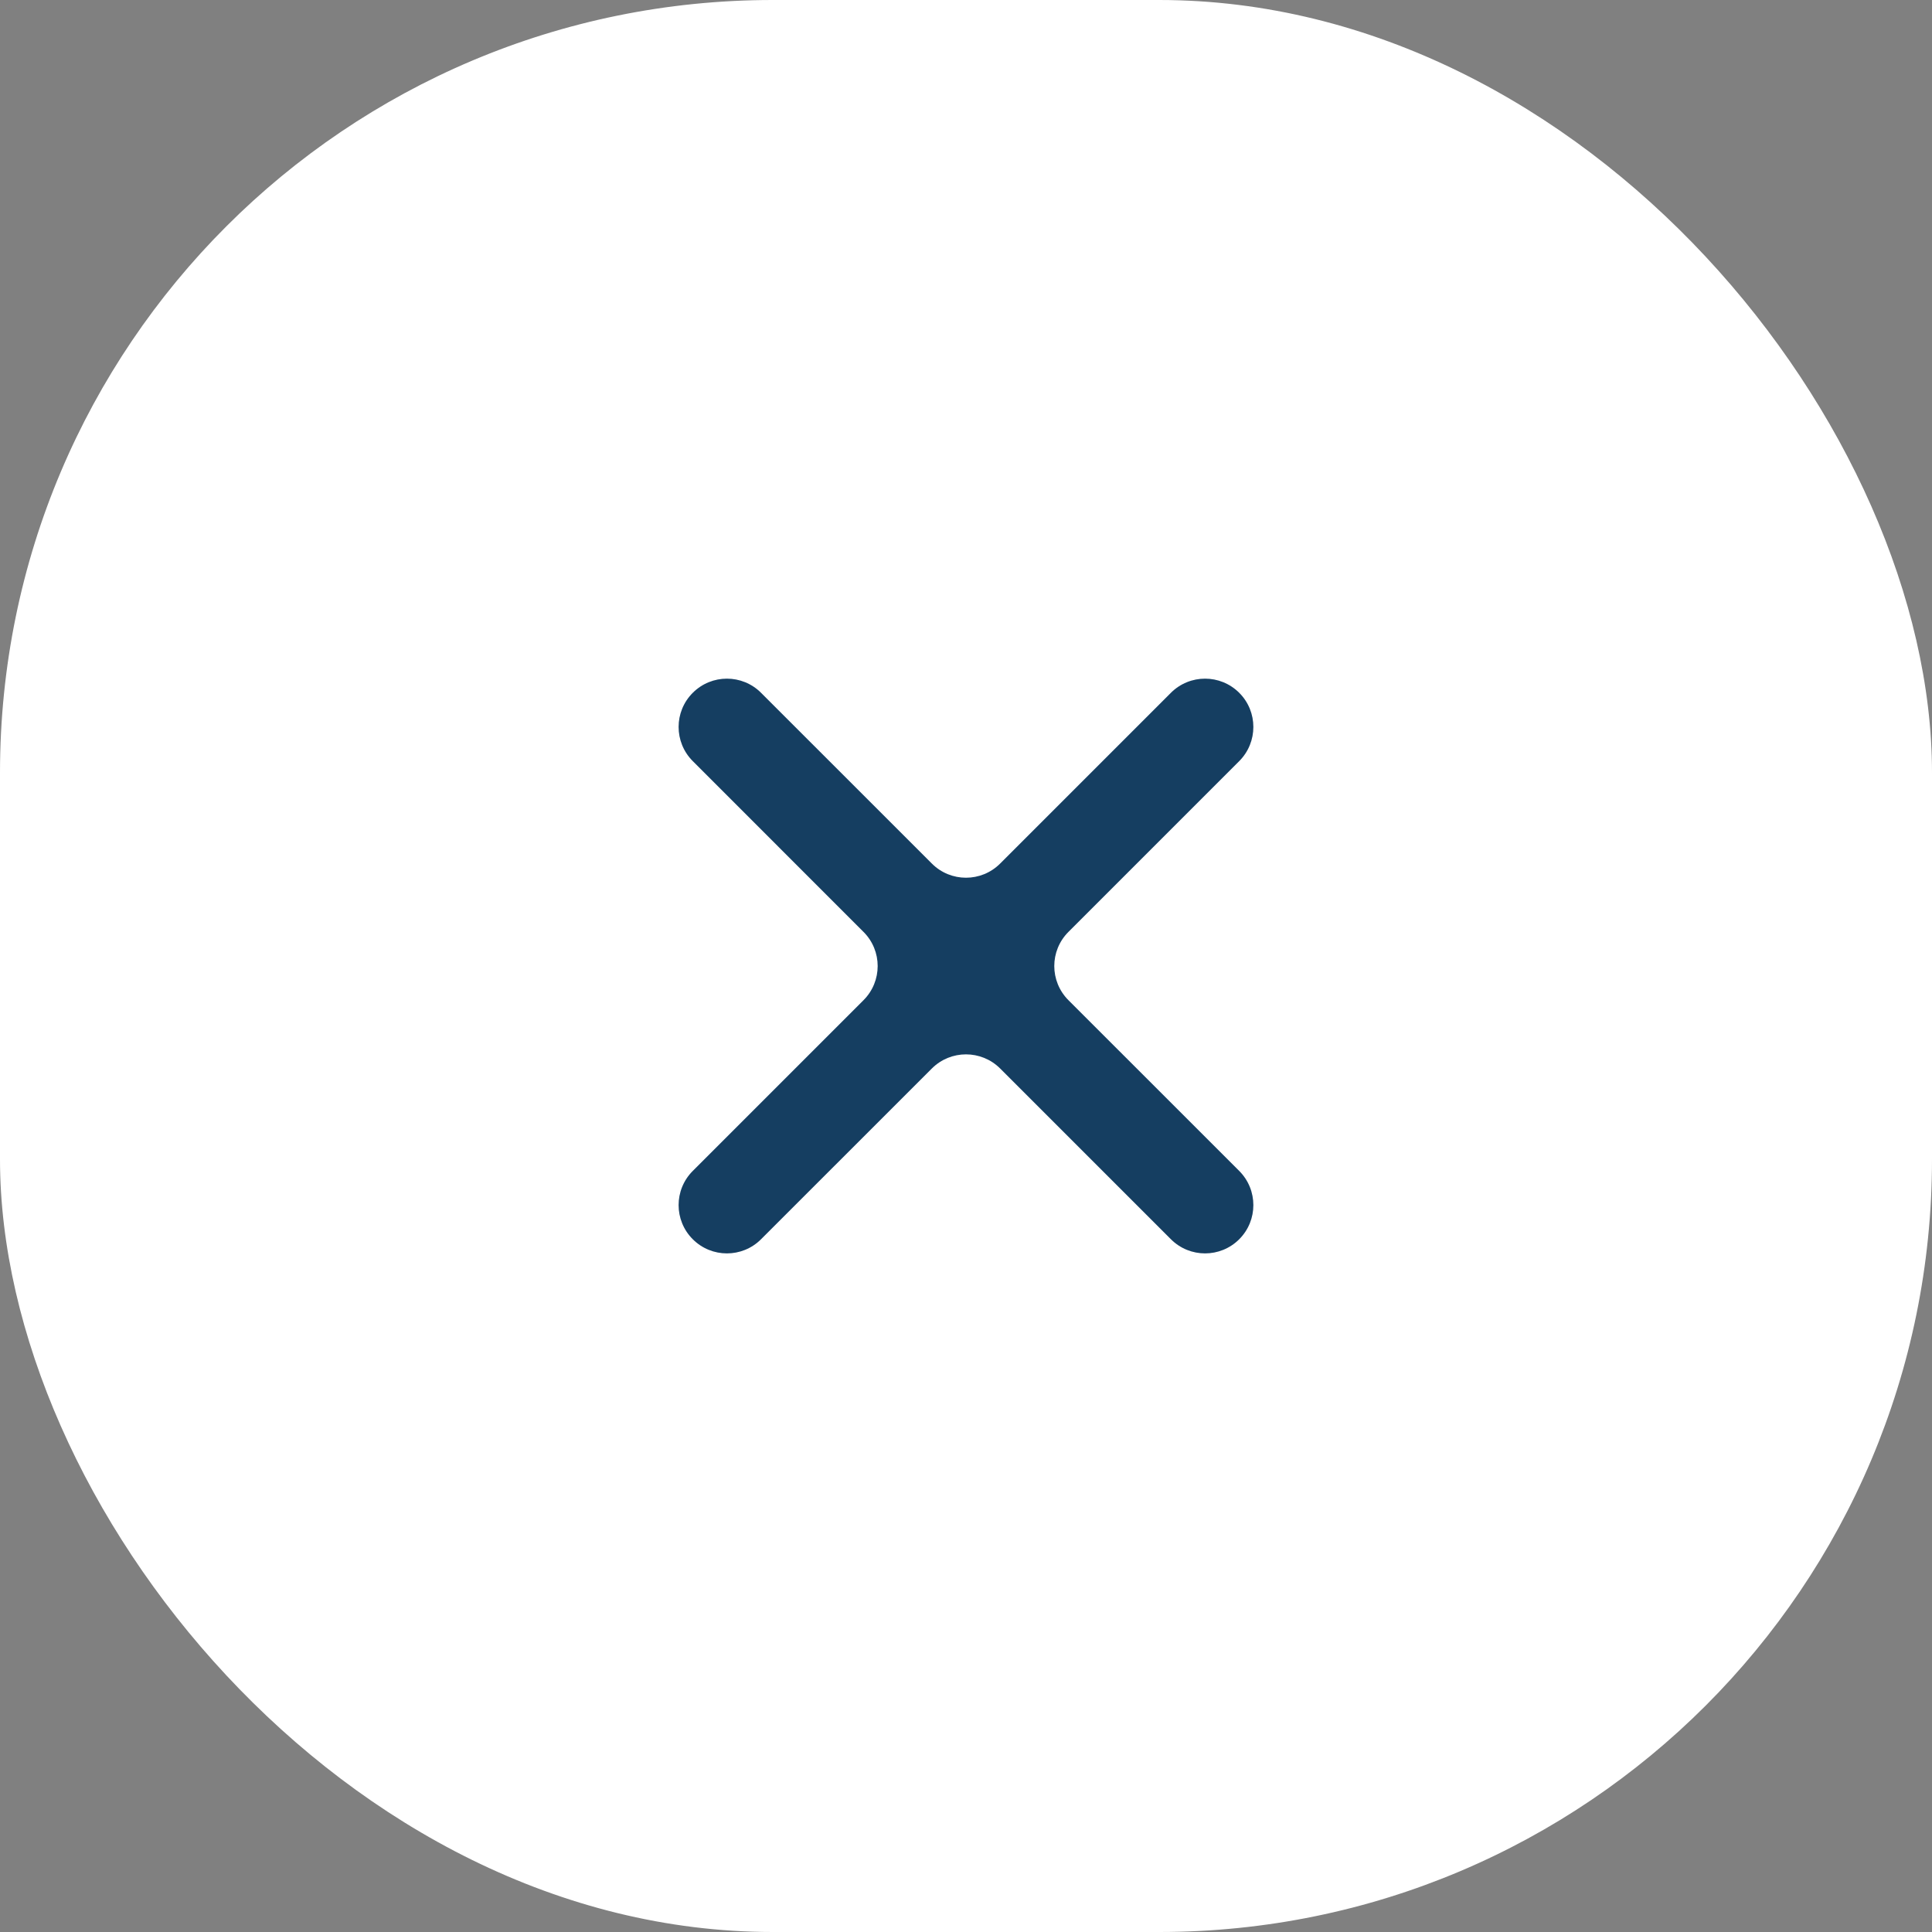
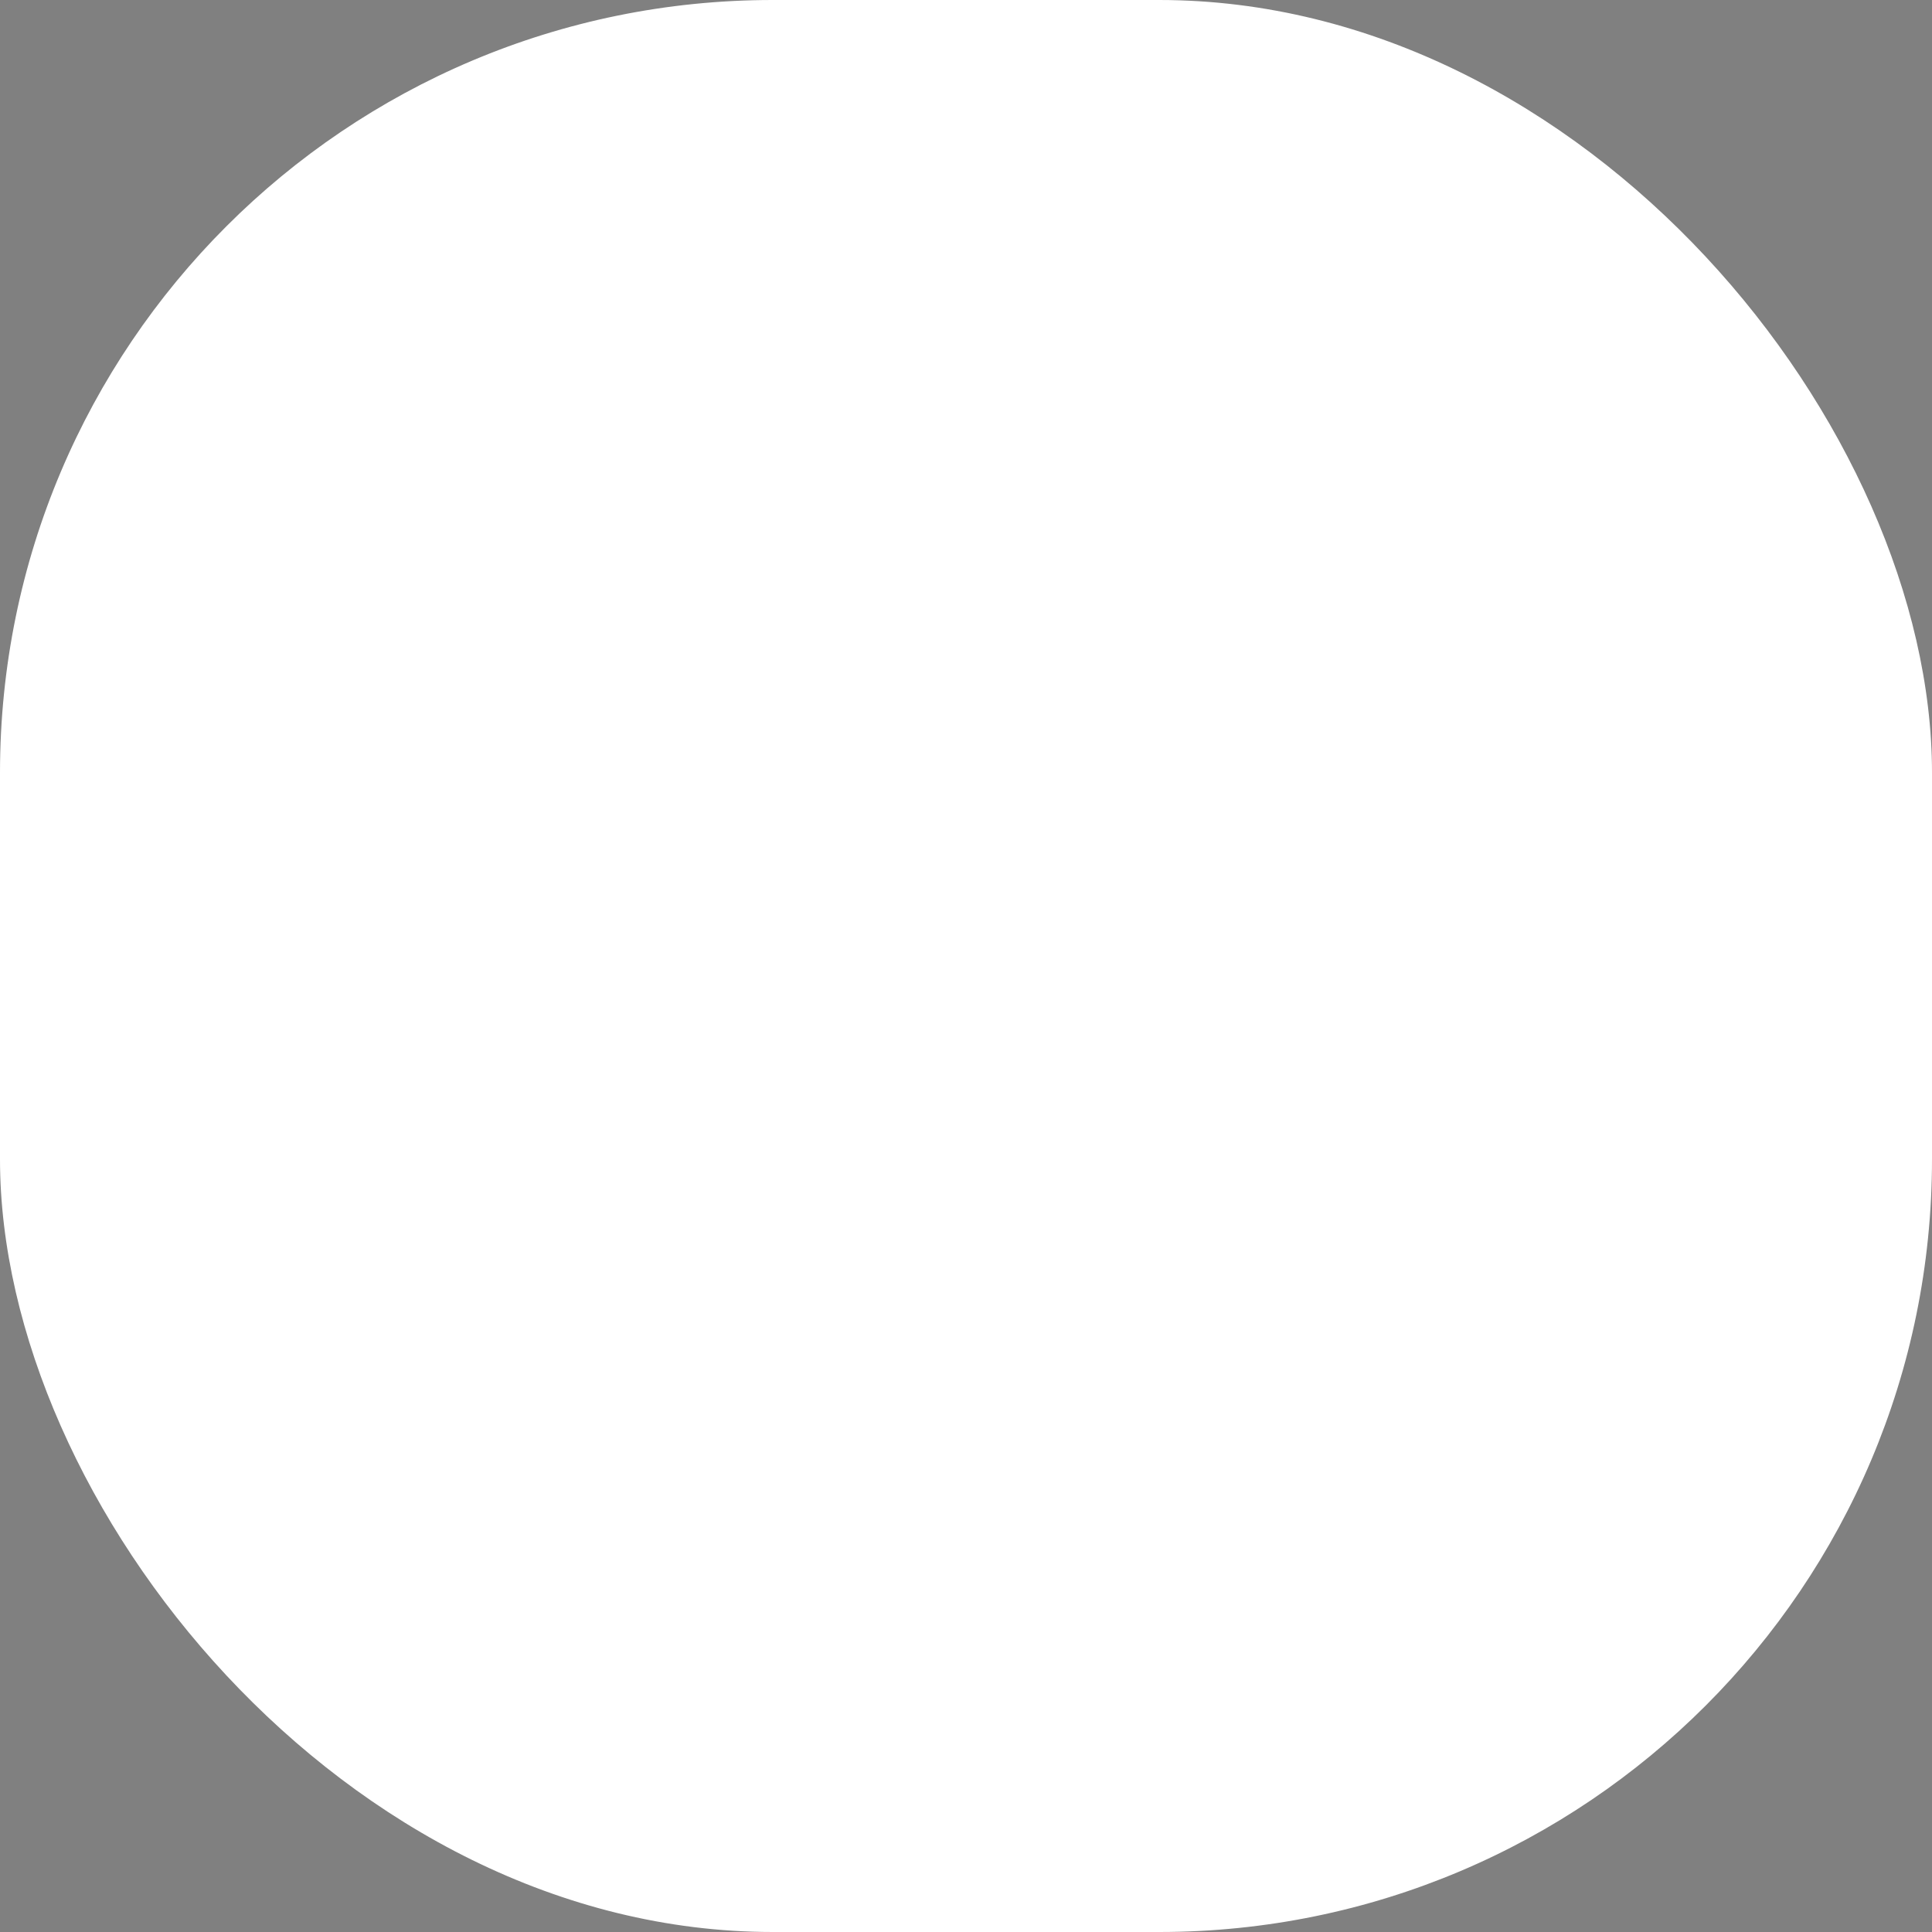
<svg xmlns="http://www.w3.org/2000/svg" width="40" height="40" viewBox="0 0 40 40" fill="none">
  <rect x="0" y="0" width="40" height="40" fill="#808080" stroke="none" />
  <rect width="40" height="40" rx="16" fill="white" />
-   <path d="M19.293 17.879C19.683 18.27 20.316 18.27 20.707 17.879L24.242 14.344C24.633 13.953 25.266 13.953 25.657 14.344C26.047 14.734 26.047 15.367 25.657 15.758L22.121 19.294C21.73 19.684 21.73 20.317 22.121 20.708L25.657 24.243C26.047 24.634 26.047 25.267 25.657 25.657C25.266 26.048 24.633 26.048 24.242 25.657L20.707 22.122C20.316 21.732 19.683 21.732 19.293 22.122L15.757 25.657C15.367 26.048 14.733 26.048 14.343 25.657C13.952 25.267 13.952 24.634 14.343 24.243L17.878 20.708C18.269 20.317 18.269 19.684 17.878 19.294L14.343 15.758C13.952 15.367 13.952 14.734 14.343 14.344C14.733 13.953 15.367 13.953 15.757 14.344L19.293 17.879Z" fill="#153E61" />
</svg>